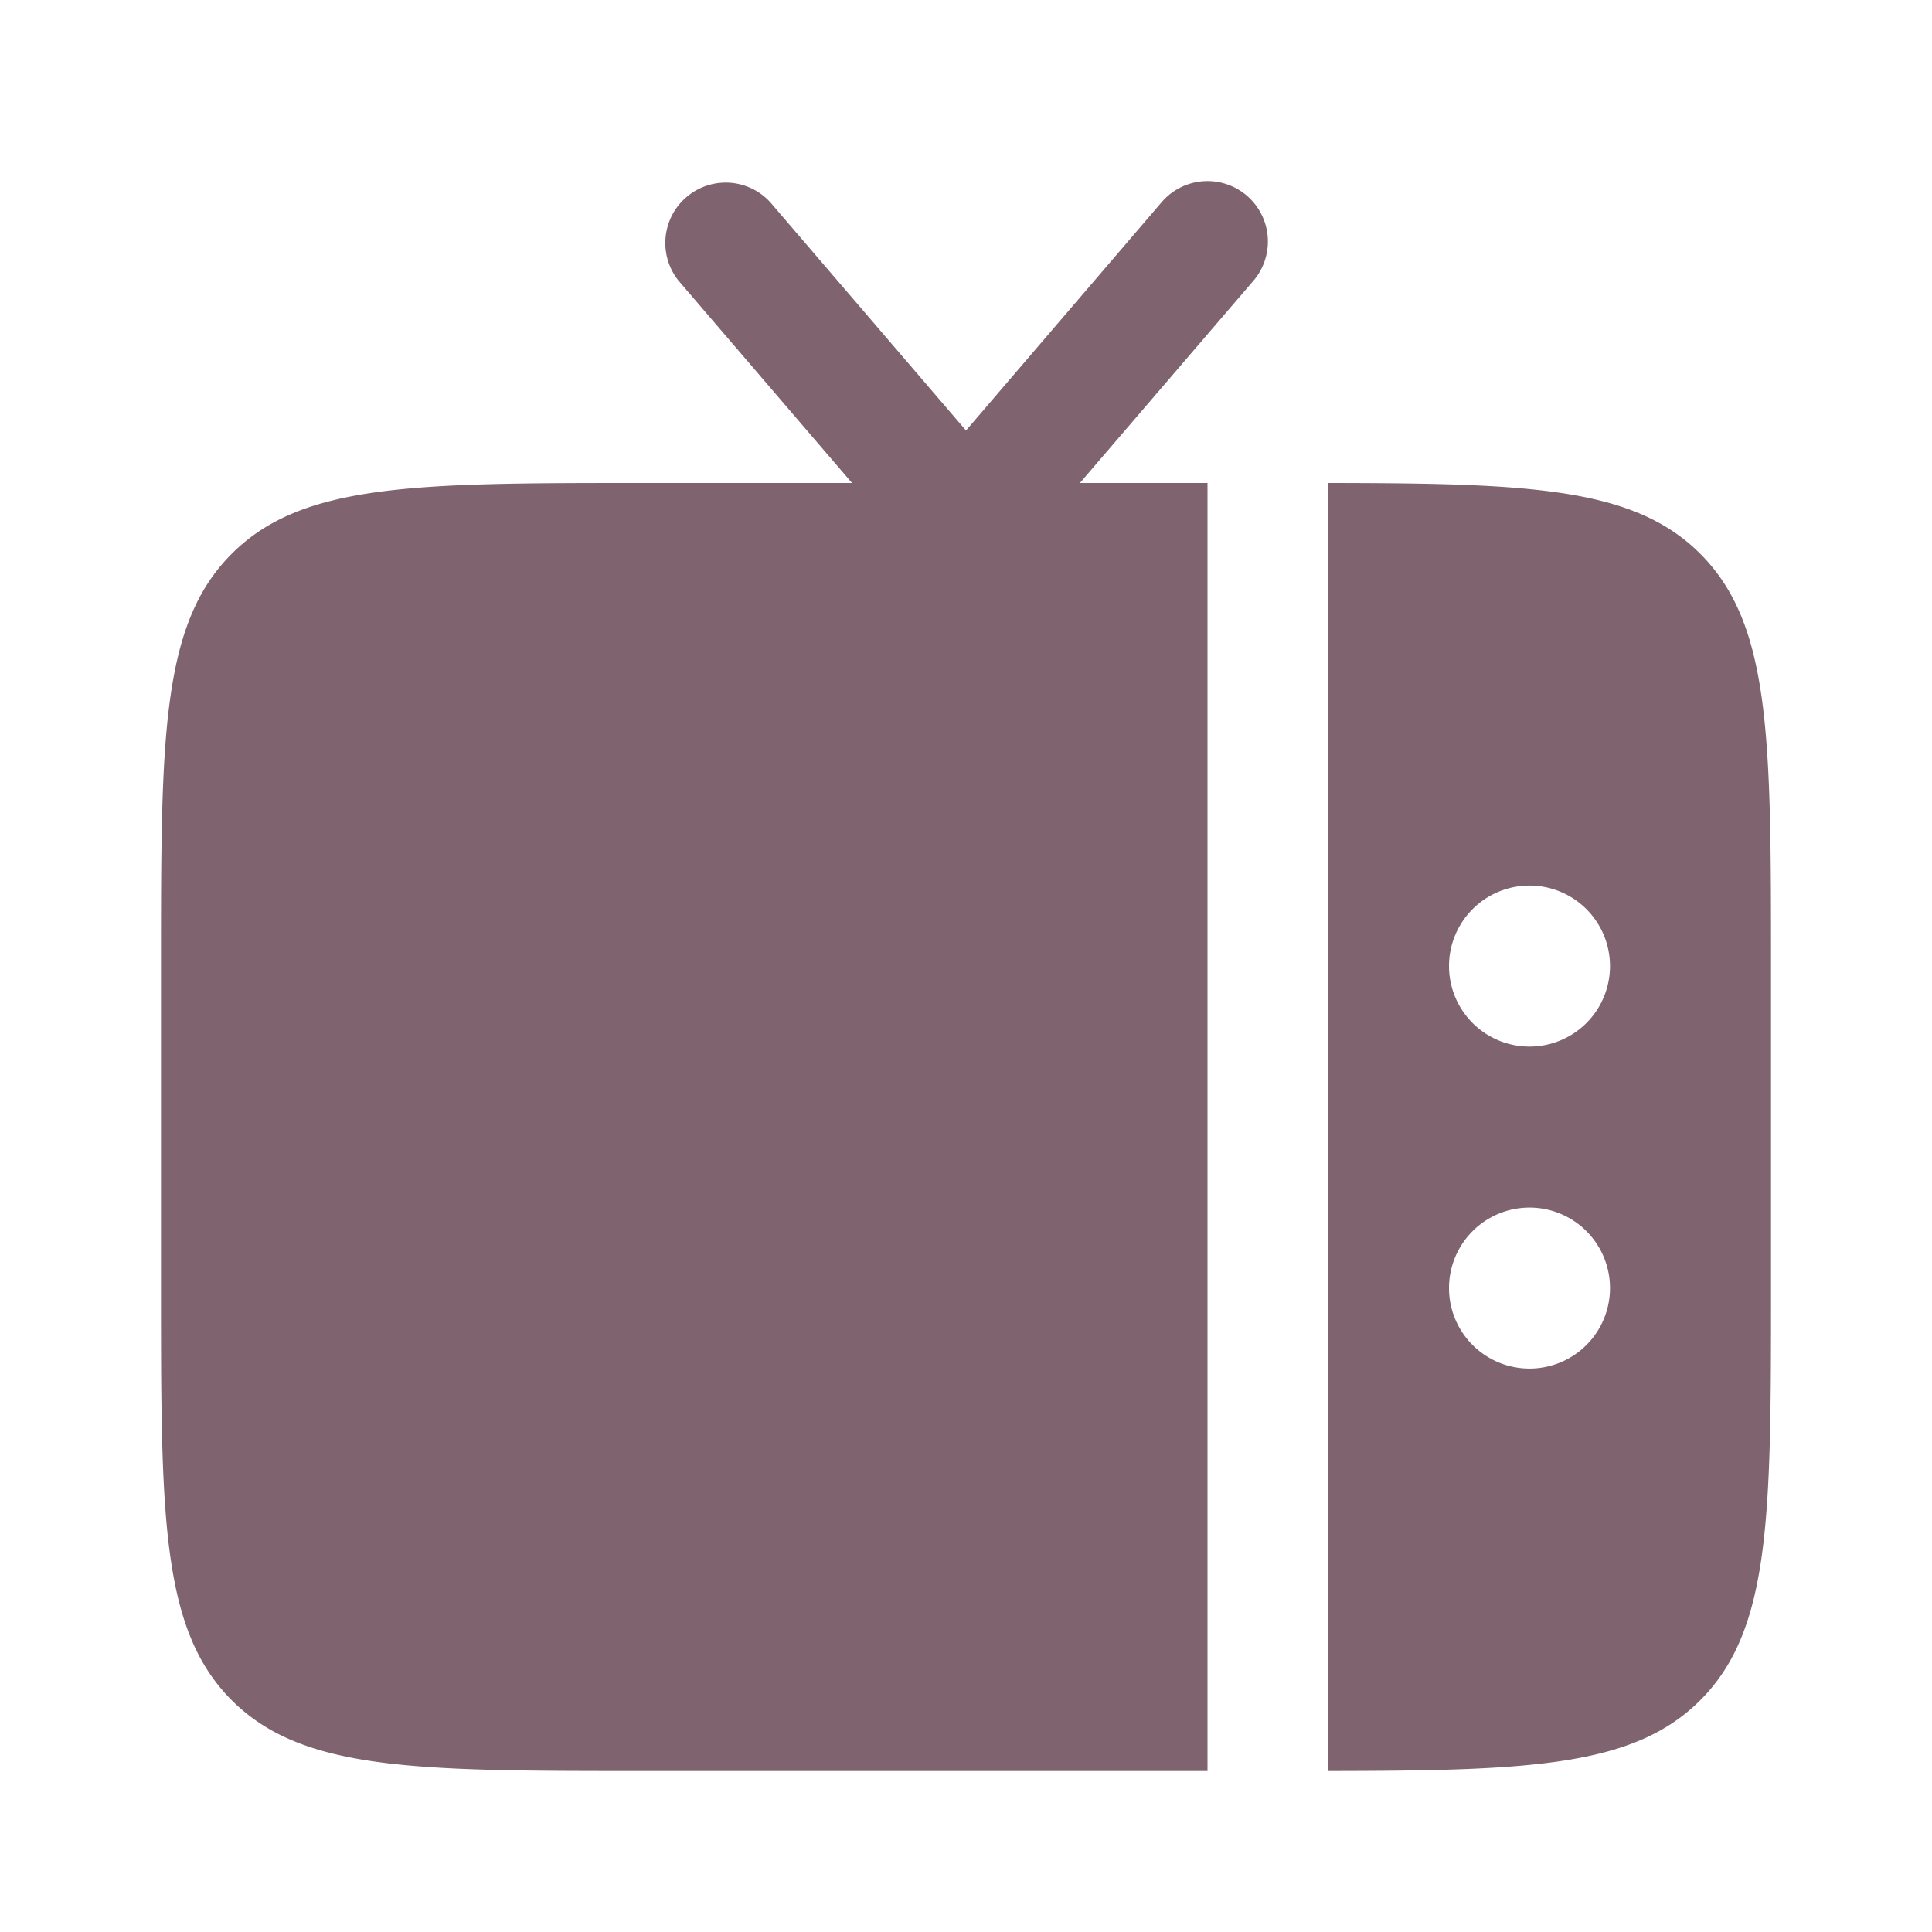
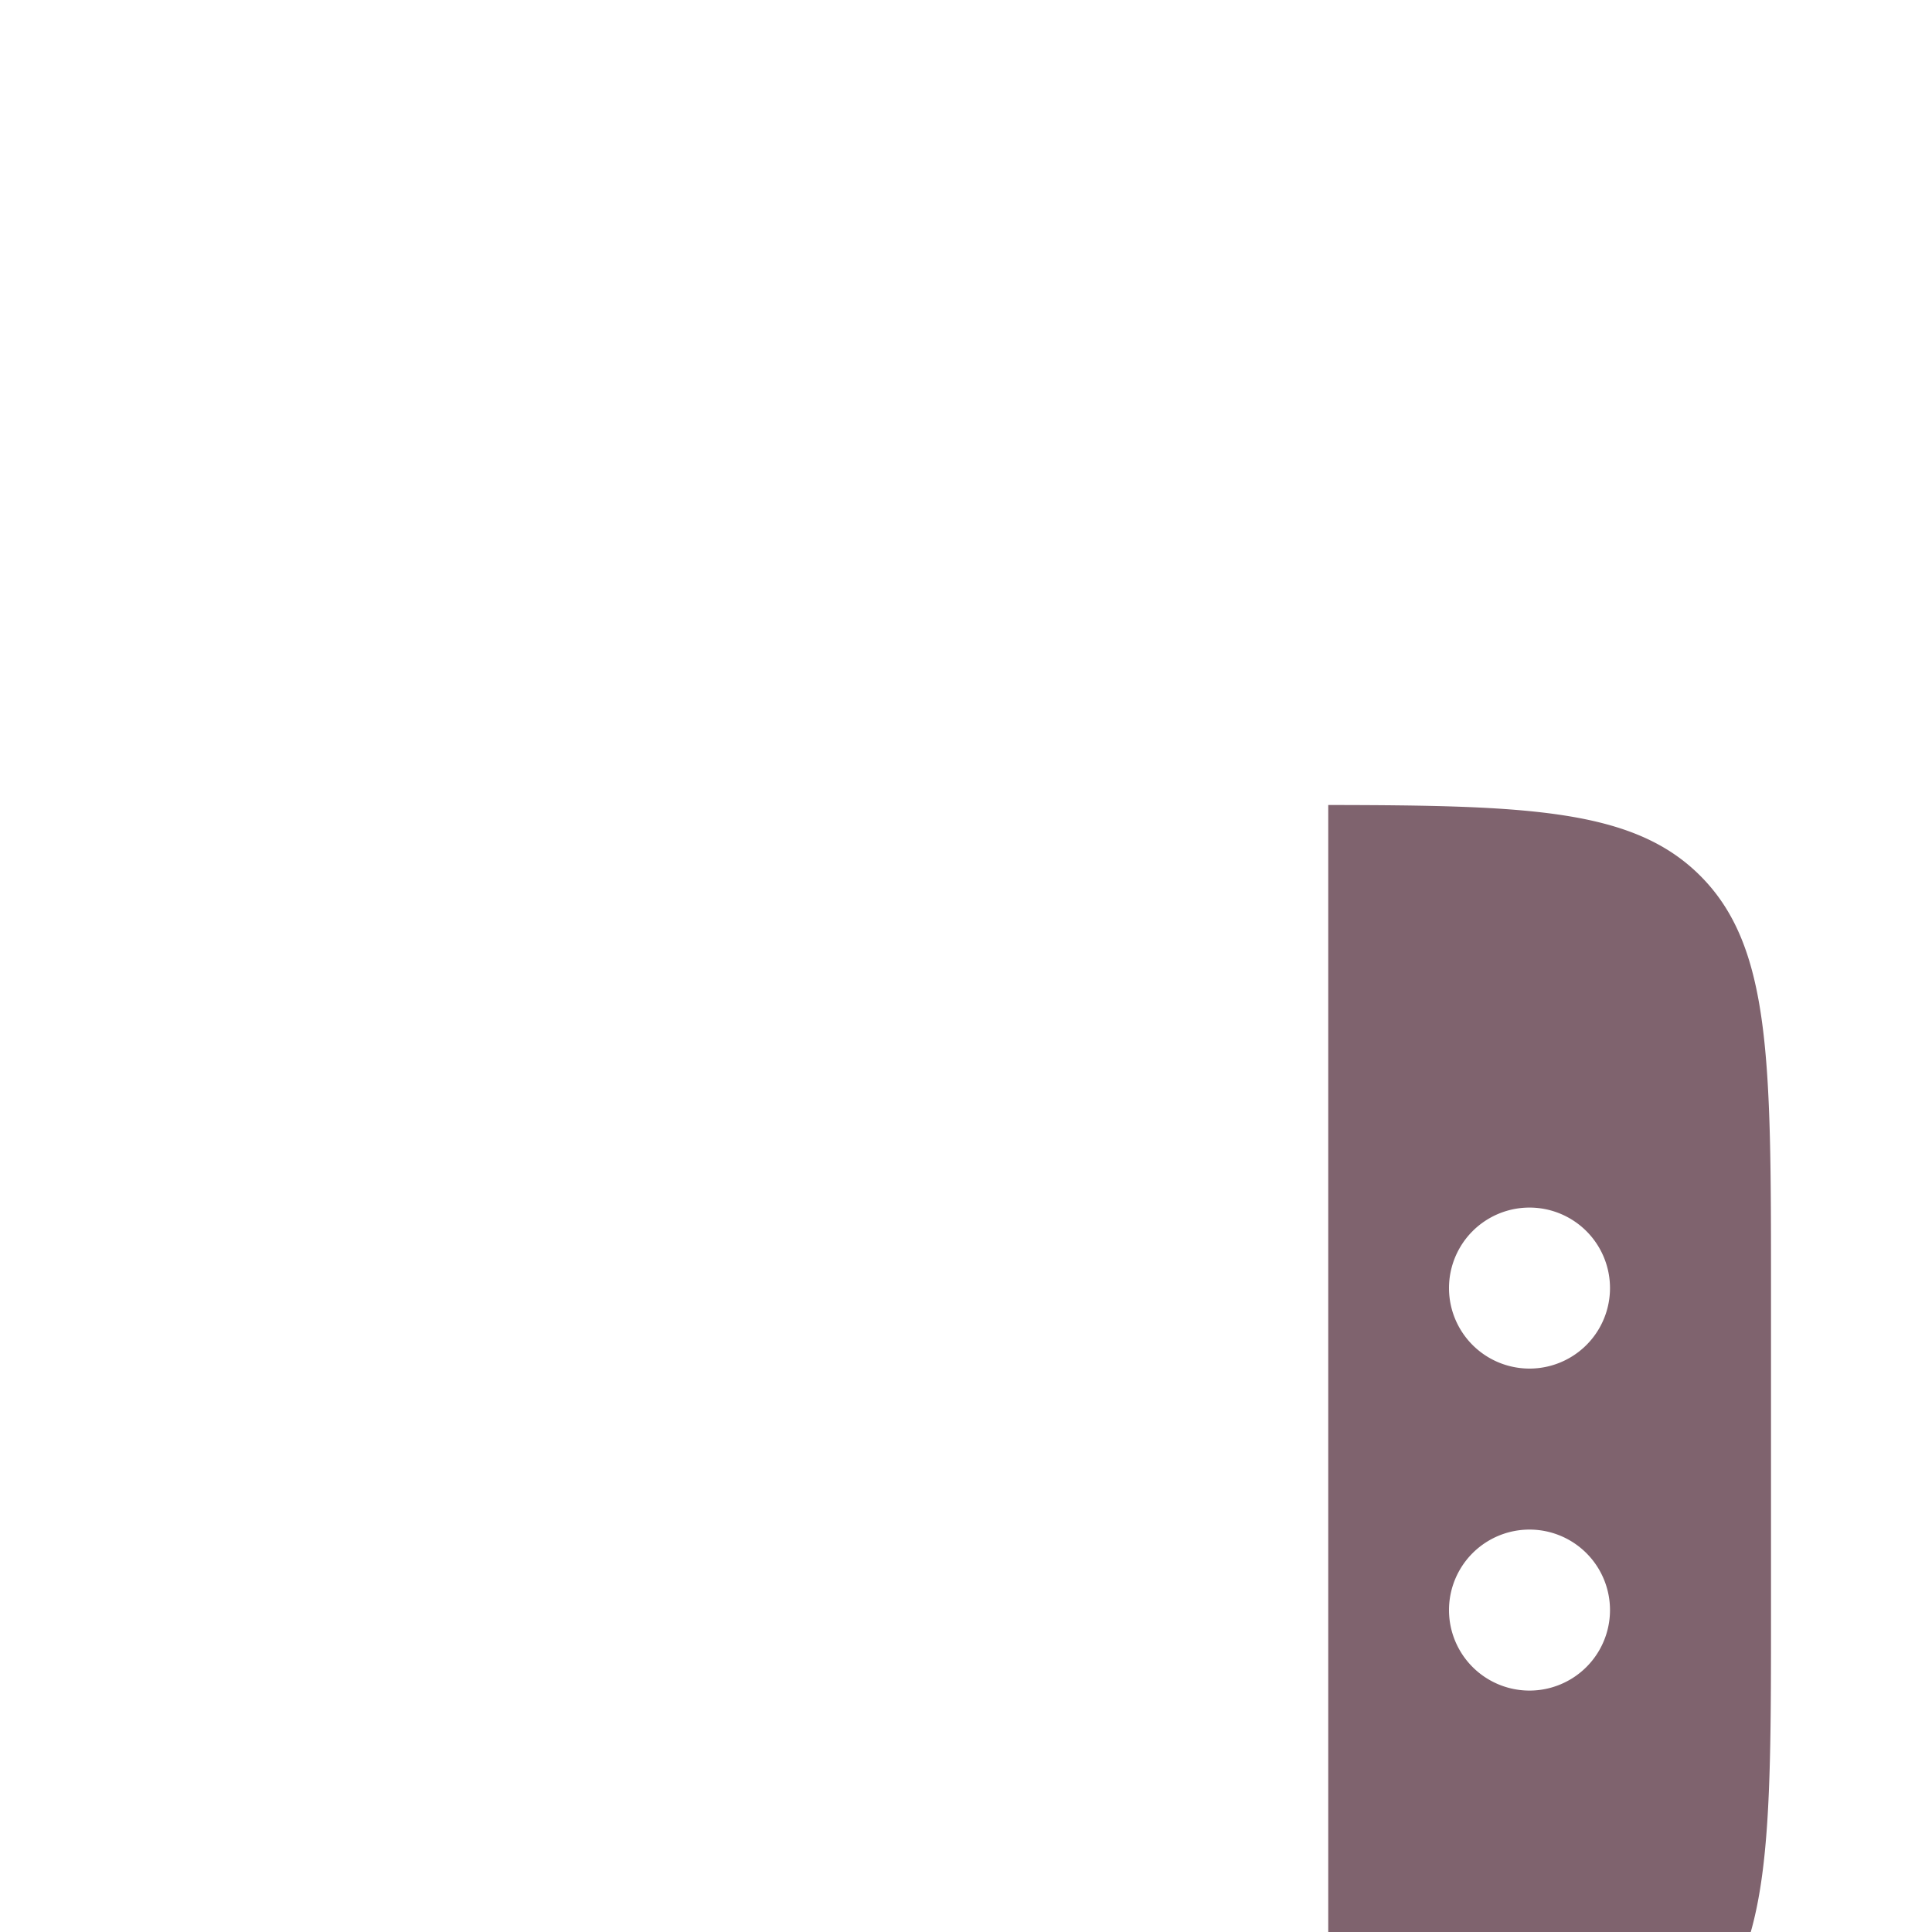
<svg xmlns="http://www.w3.org/2000/svg" width="64" height="64" viewBox="0 0 24 24">
-   <path fill="#7F636E" fill-rule="evenodd" d="M22 16v-4c0-2.828 0-4.243-.879-5.121c-.825-.826-2.123-.876-4.621-.879v16c2.498-.003 3.796-.053 4.621-.879c.879-.878.879-2.293.879-5.12m-3-5a1 1 0 1 1 0 2a1 1 0 0 1 0-2m0 4a1 1 0 1 1 0 2a1 1 0 0 1 0-2" clip-rule="evenodd" />
-   <path fill="#7F636E" d="M15.57 3.488L13.415 6H15v16H8c-2.828 0-4.243 0-5.121-.879C2 20.243 2 18.828 2 16.001v-4c0-2.83 0-4.244.879-5.122C3.757 6 5.172 6 8 6h2.584L8.43 3.488a.75.75 0 0 1 1.138-.976L12 5.348l2.43-2.836a.75.75 0 0 1 1.14.976" />
+   <path fill="#7F636E" fill-rule="evenodd" d="M22 16c0-2.828 0-4.243-.879-5.121c-.825-.826-2.123-.876-4.621-.879v16c2.498-.003 3.796-.053 4.621-.879c.879-.878.879-2.293.879-5.12m-3-5a1 1 0 1 1 0 2a1 1 0 0 1 0-2m0 4a1 1 0 1 1 0 2a1 1 0 0 1 0-2" clip-rule="evenodd" />
</svg>